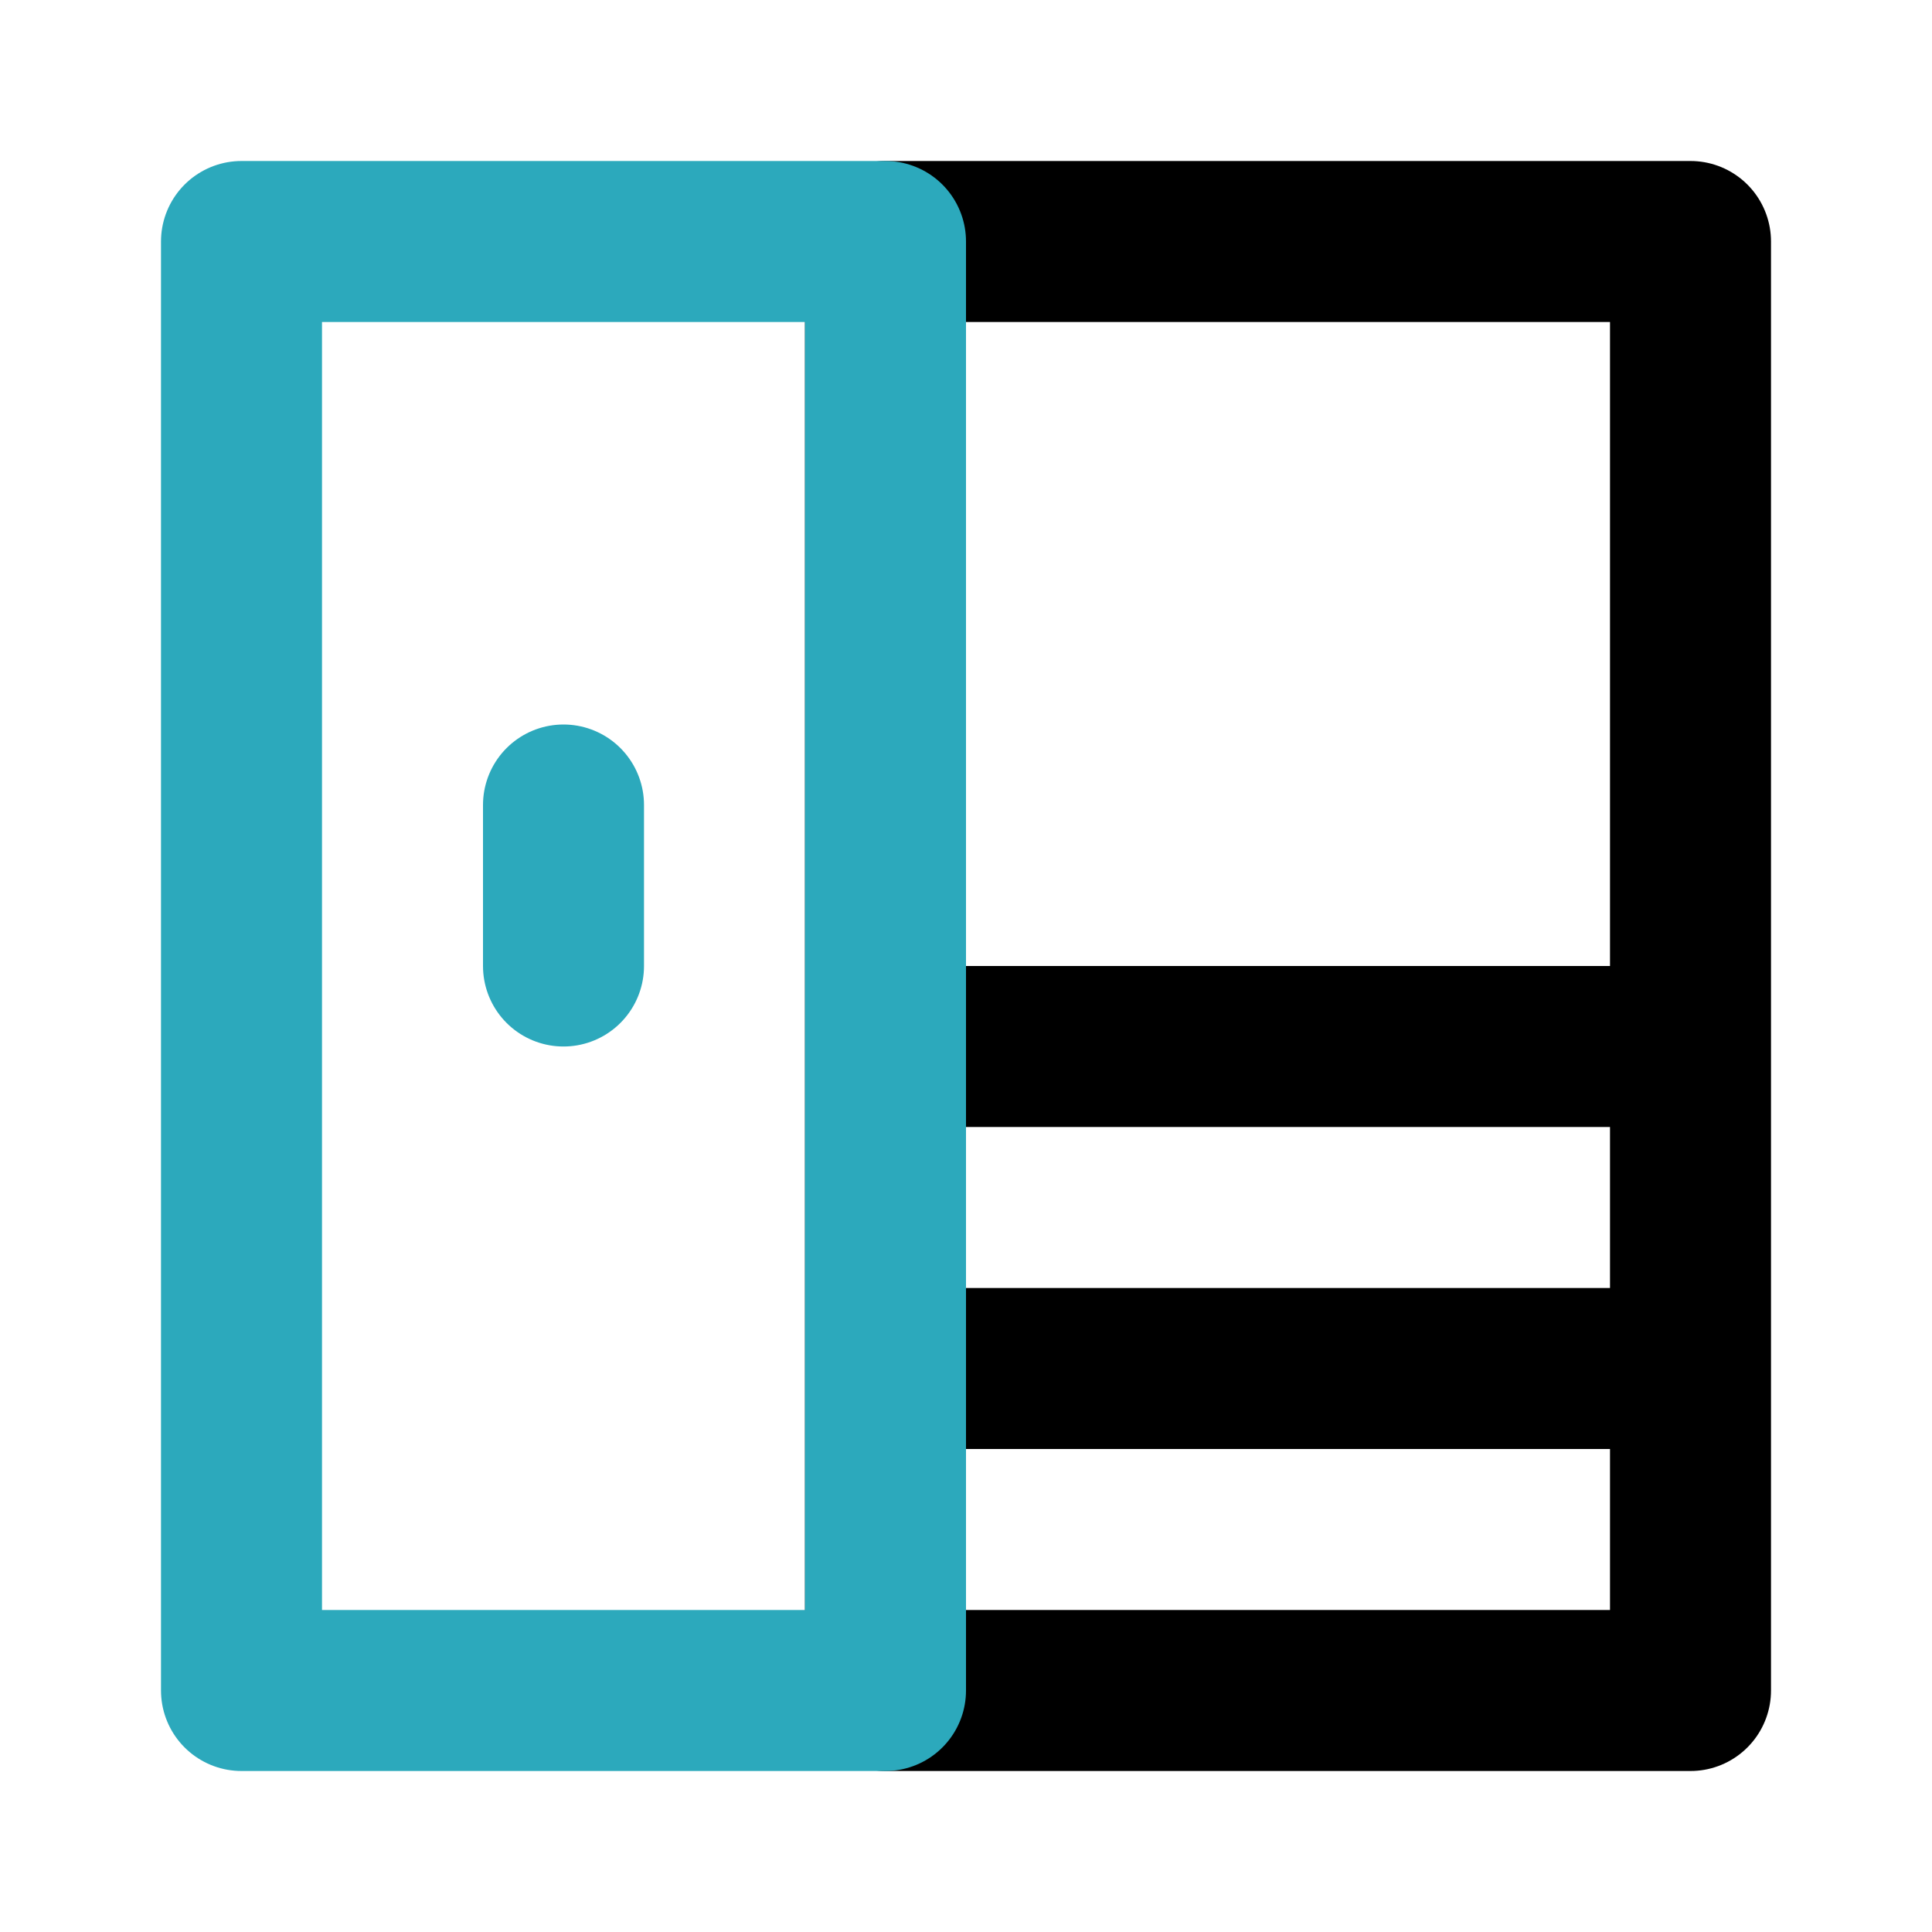
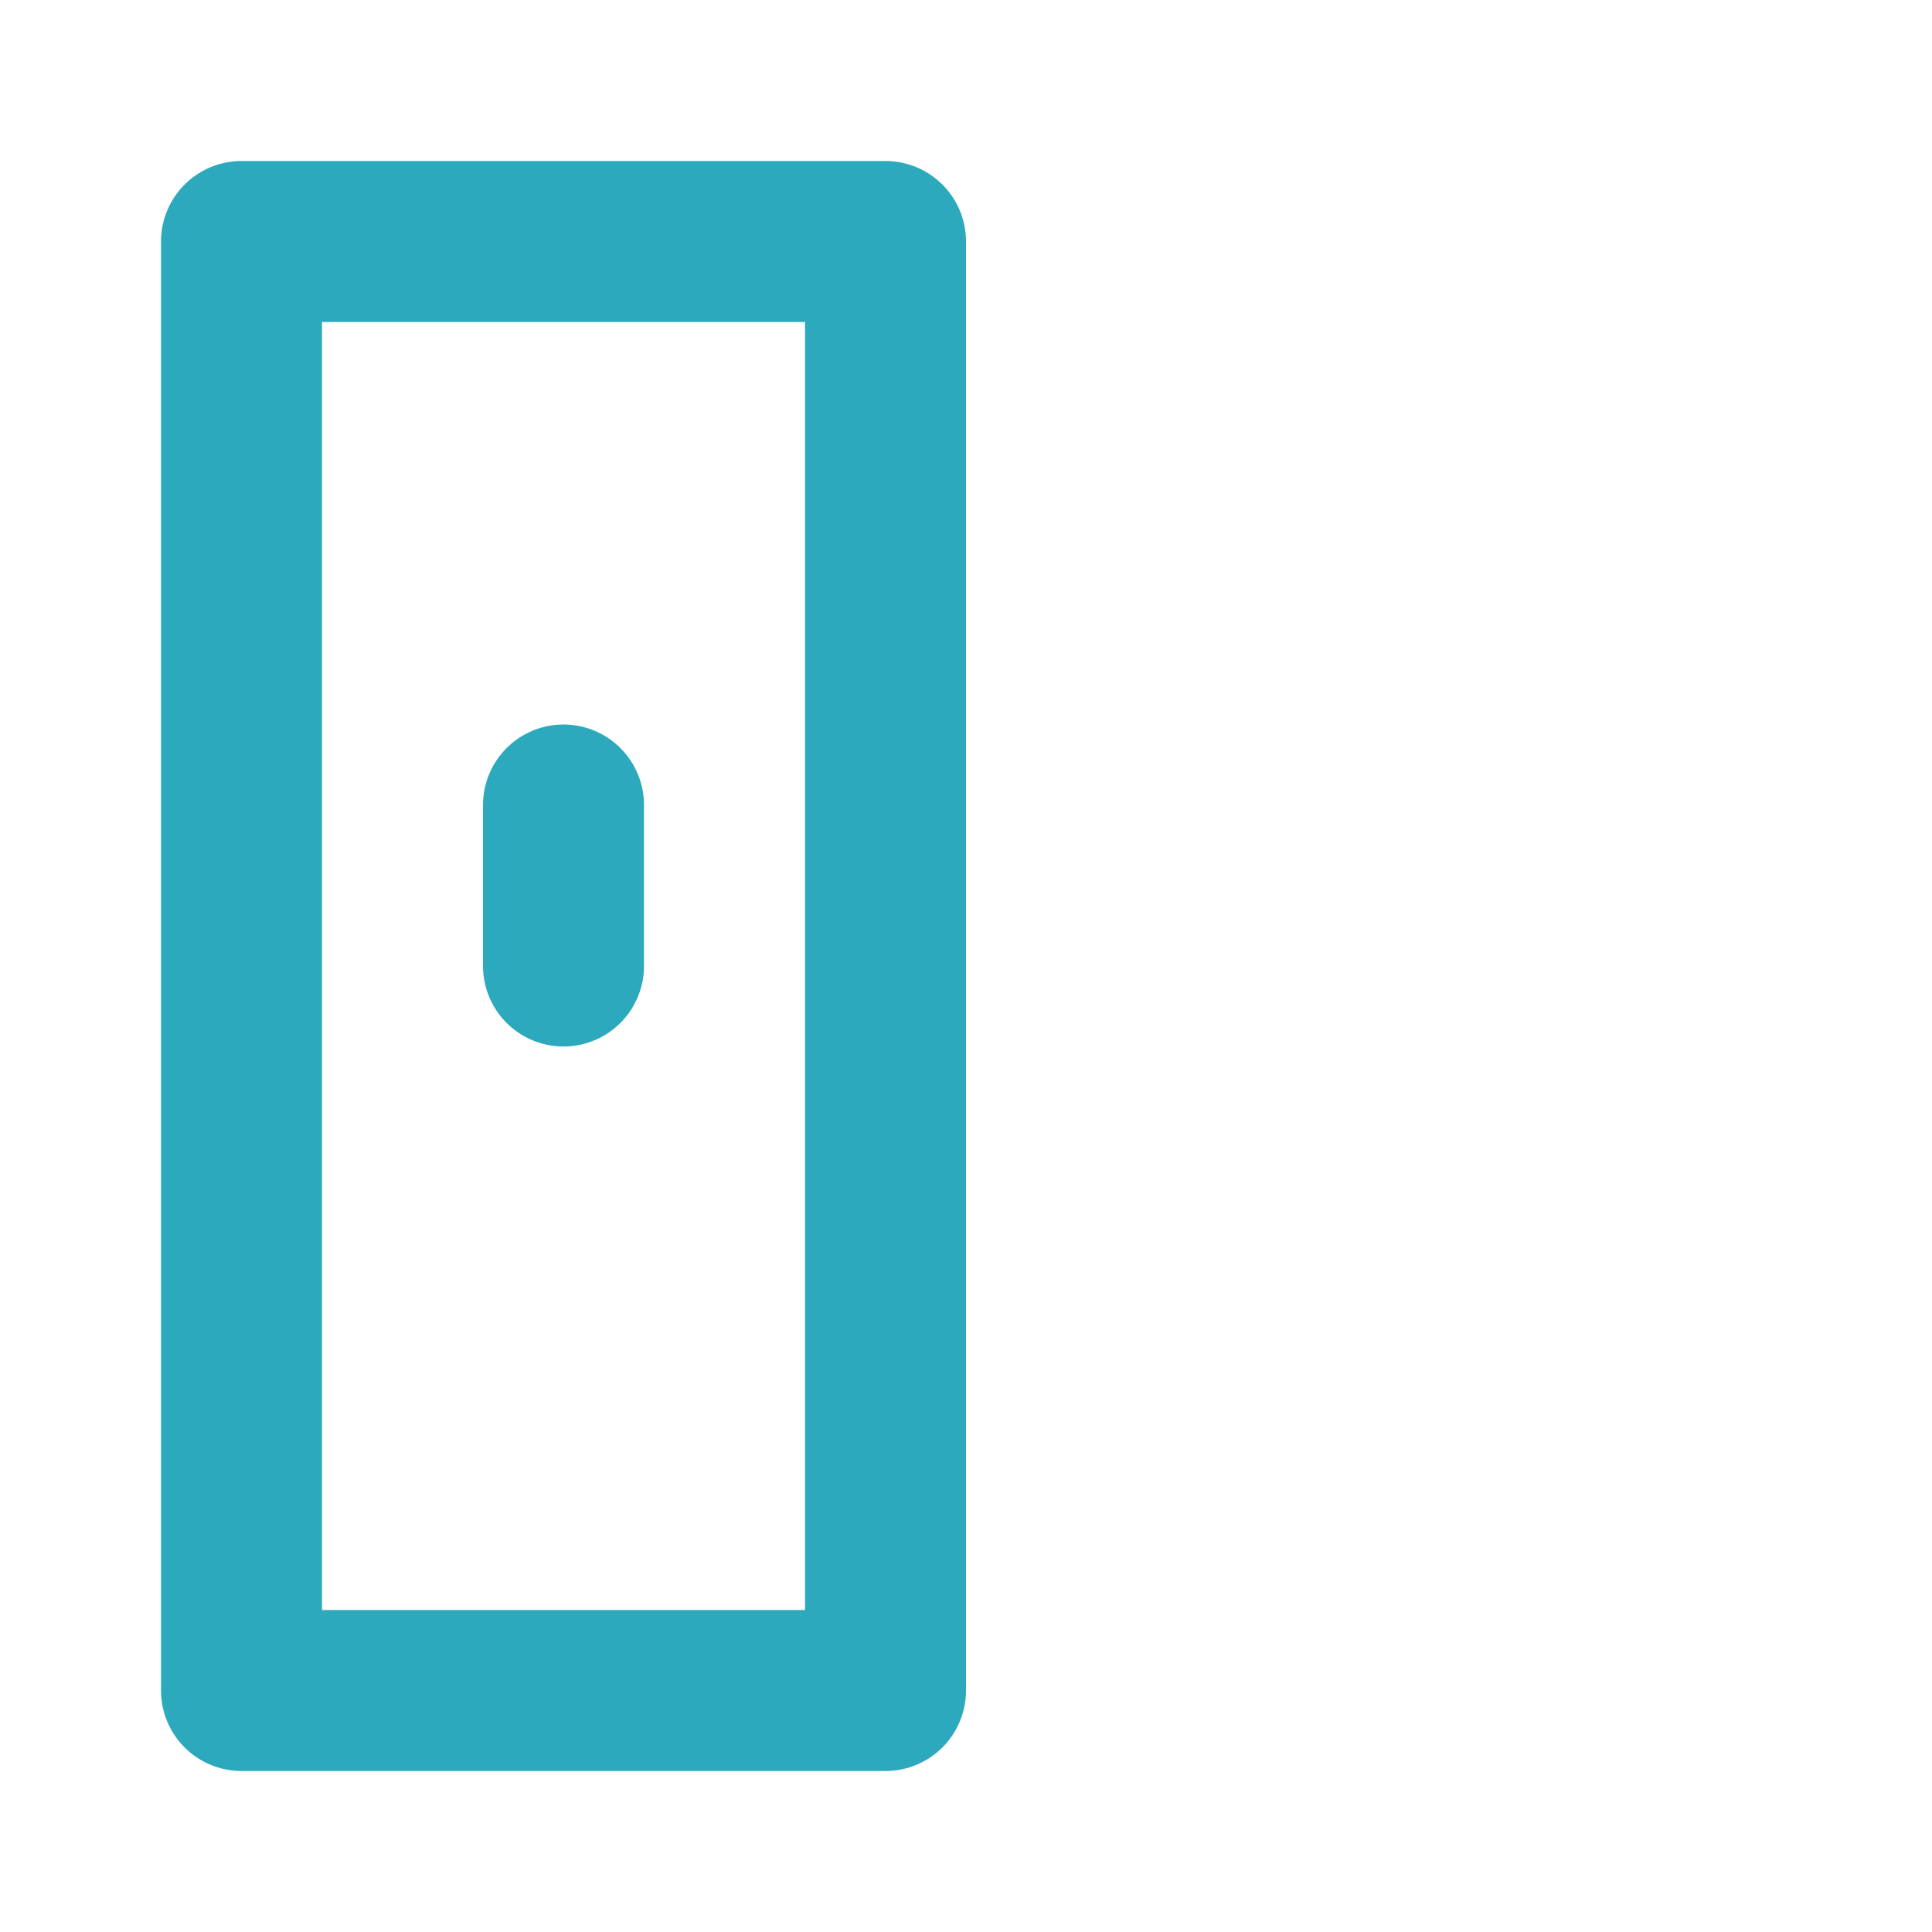
<svg xmlns="http://www.w3.org/2000/svg" fill="#000000" width="800px" height="800px" viewBox="0 0 24 24" id="wardrobe" data-name="Line Color" class="icon line-color">
-   <path id="primary" d="M11,21H21V3H11Zm0-4H21V13H11Z" style="fill: none; stroke: rgb(0, 0, 0); stroke-linecap: round; stroke-linejoin: round; stroke-width: 2;" />
  <path id="secondary" d="M3,21h8V3H3Zm4-9V10" style="fill: none; stroke: rgb(44, 169, 188); stroke-linecap: round; stroke-linejoin: round; stroke-width: 2;" />
</svg>